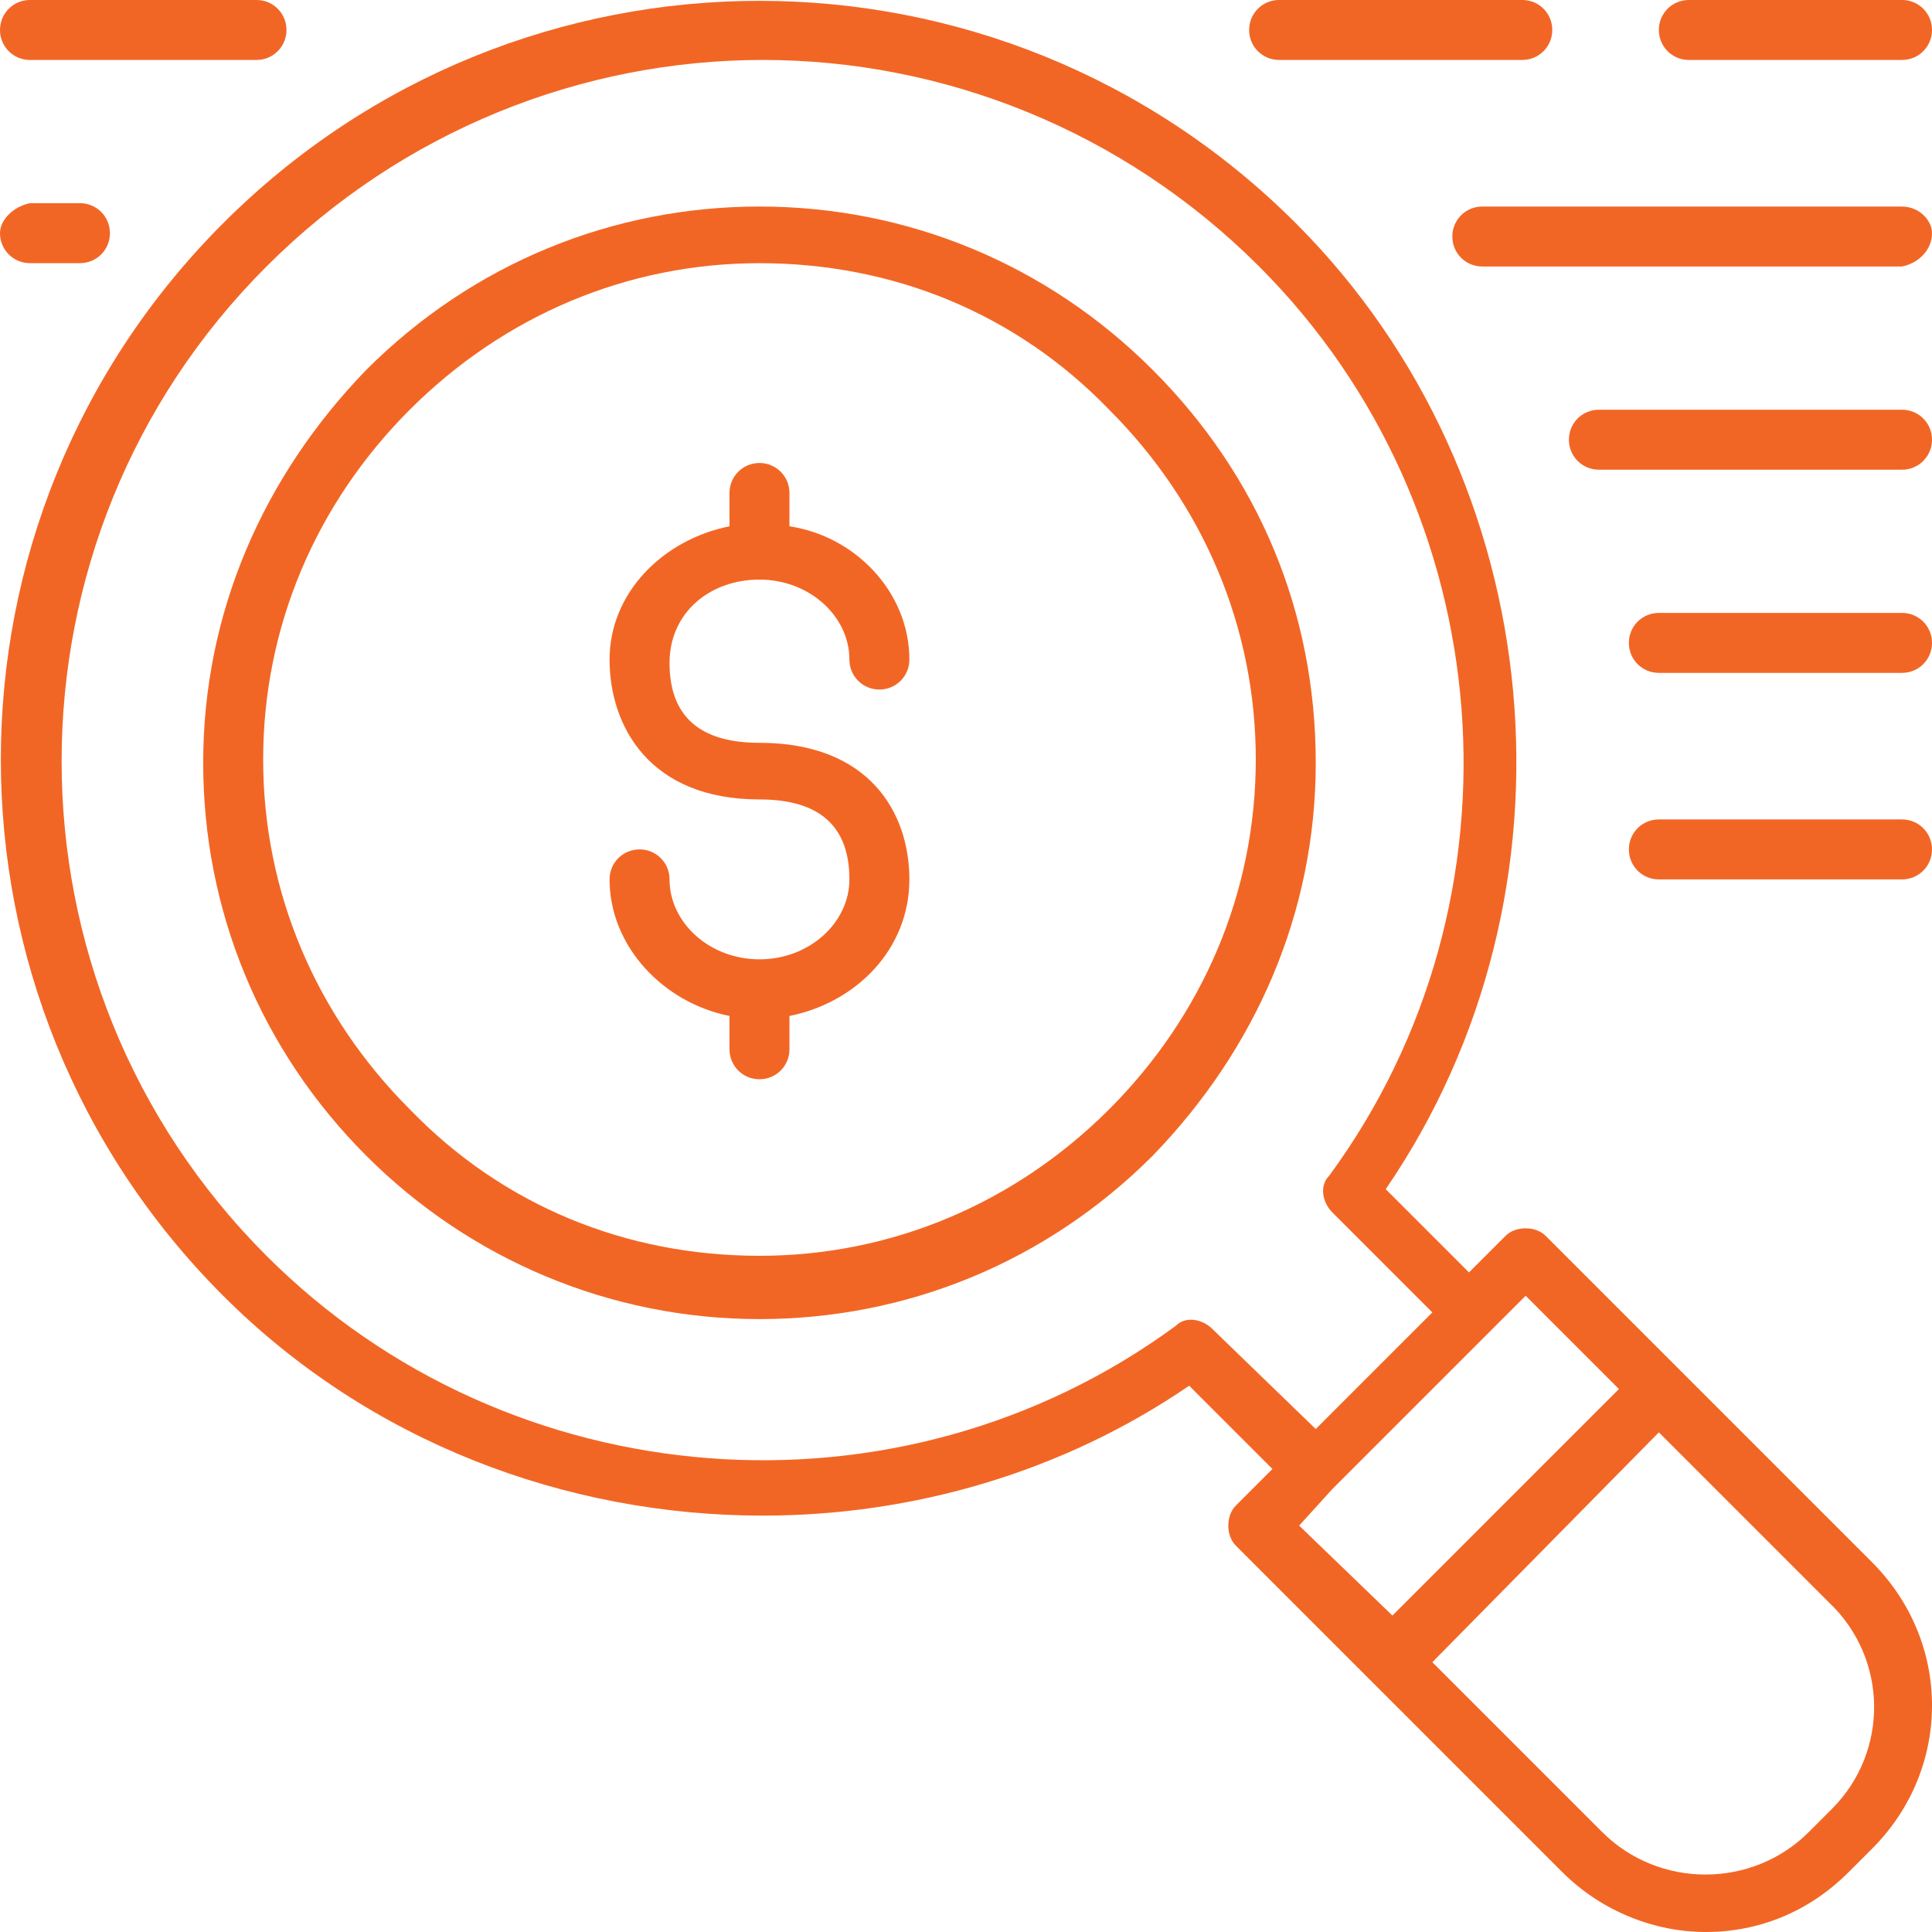
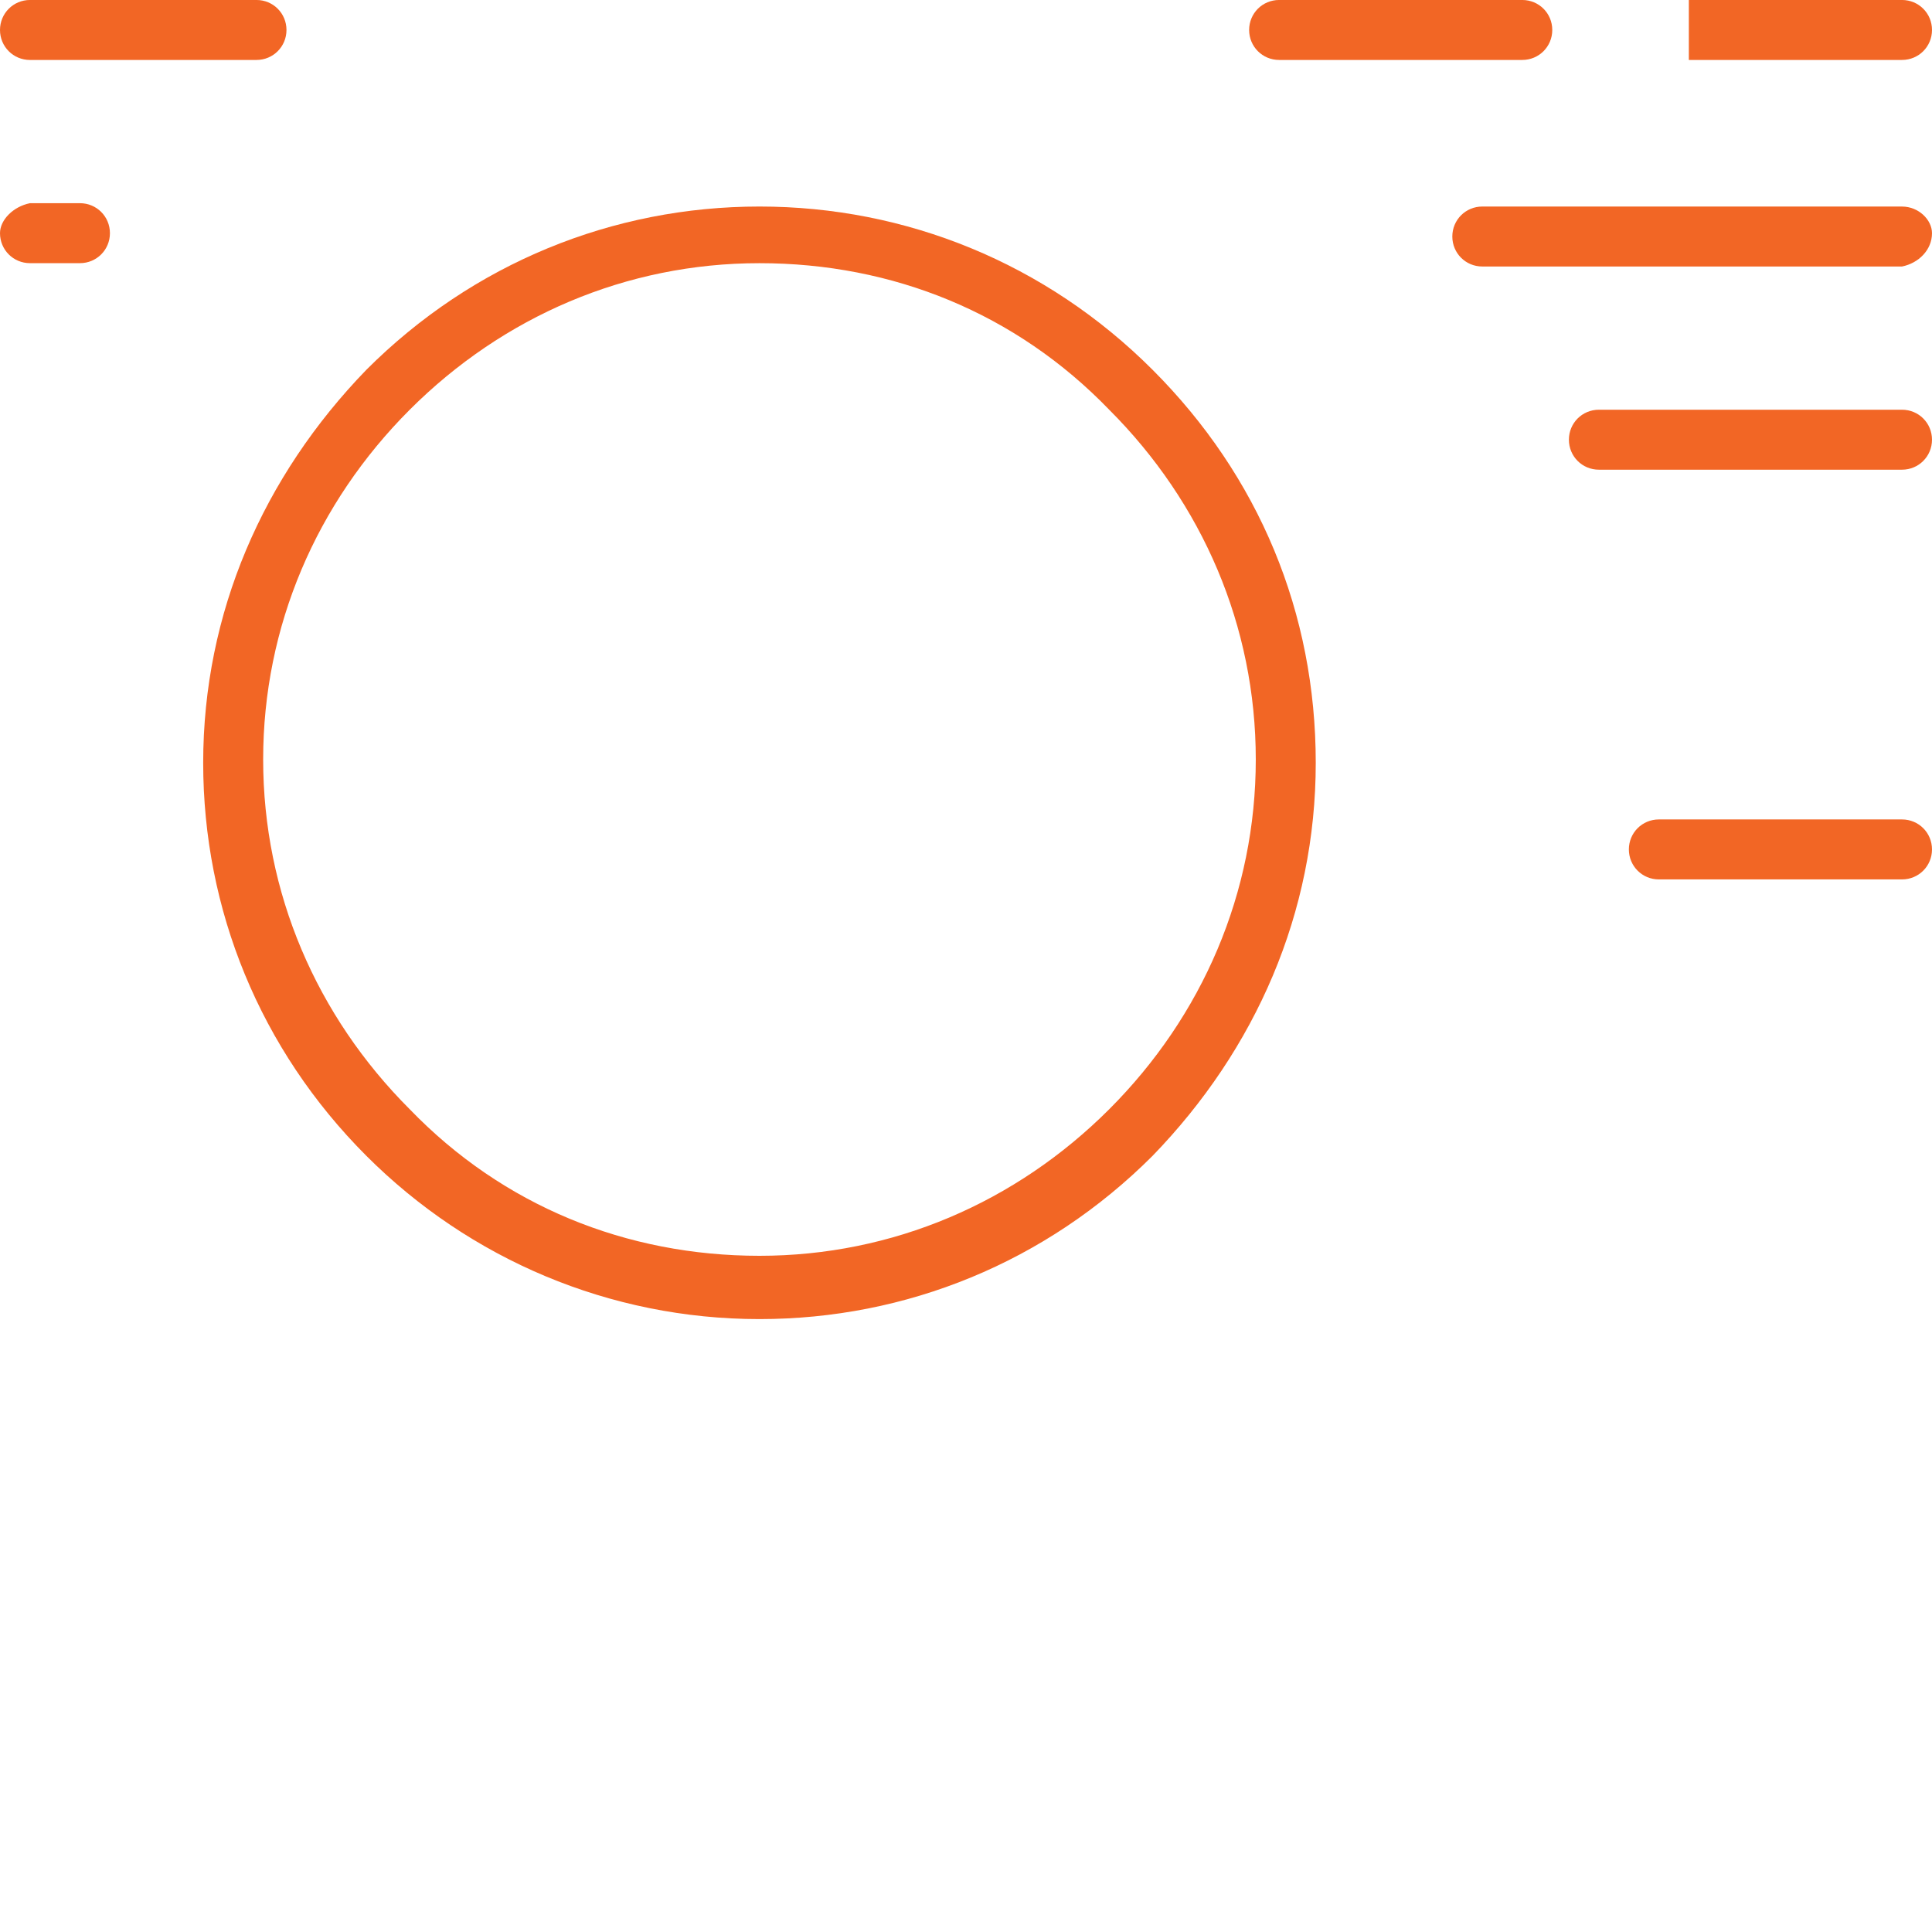
<svg xmlns="http://www.w3.org/2000/svg" width="100" height="100" viewBox="0 0 100 100">
  <defs>
    <style>.e{fill:#f26625;}</style>
  </defs>
  <g id="a" />
  <g id="b">
    <g id="c">
      <g id="d">
        <g>
-           <path class="e" d="M96.897,80.862l-16.897-16.897c-.517-.517-1.552-.517-2.069,0l-1.897,1.897-4.31-4.31c10.517-15.345,8.621-36.724-4.655-50-15.345-15.345-40.172-15.345-55.517,0-15.345,15.345-15.345,40.172,0,55.517,7.586,7.586,17.759,11.379,27.931,11.379,7.759,0,15.517-2.241,22.069-6.724l4.31,4.31-1.897,1.897c-.517,.517-.517,1.552,0,2.069l16.897,16.897c2.069,2.069,4.828,3.103,7.414,3.103,2.759,0,5.345-1.034,7.414-3.103l1.207-1.207c4.138-4.138,4.138-10.69,0-14.828Zm-34.138-12.069c-.517-.517-1.379-.69-1.897-.172-14.31,10.517-34.483,8.966-47.069-3.621C-.345,50.862-.345,27.931,13.793,13.793,20.862,6.724,30.172,3.103,39.483,3.103s18.621,3.621,25.69,10.69c12.586,12.586,14.138,32.759,3.621,47.069-.517,.517-.345,1.379,.172,1.897l5.172,5.172-6.035,6.035-5.345-5.172Zm6.207,8.276l8.104-8.104,1.897-1.897,4.828,4.828-11.724,11.724-4.828-4.655,1.724-1.897Zm25.862,16.552l-1.207,1.207c-2.931,2.931-7.759,2.931-10.69,0l-8.793-8.793,11.724-11.897,8.793,8.793c3.103,2.931,3.103,7.759,.172,10.69Z" />
          <path class="e" d="M39.31,10.69c-7.586,0-14.828,2.931-20.345,8.448-5.345,5.517-8.448,12.586-8.448,20.345,0,7.586,2.931,14.828,8.448,20.345,5.345,5.345,12.586,8.448,20.345,8.448,7.586,0,14.828-2.931,20.345-8.448,5.345-5.517,8.448-12.586,8.448-20.345s-2.931-14.828-8.448-20.345c-5.517-5.517-12.759-8.448-20.345-8.448Zm18.103,46.724c-4.828,4.828-11.207,7.586-18.103,7.586s-13.276-2.586-18.103-7.586c-4.828-4.828-7.586-11.207-7.586-18.103s2.759-13.276,7.586-18.103c4.828-4.828,11.207-7.586,18.103-7.586s13.276,2.586,18.103,7.586c4.828,4.828,7.586,11.207,7.586,18.103s-2.759,13.276-7.586,18.103Z" />
-           <path class="e" d="M39.31,30c2.586,0,4.655,1.897,4.655,4.138,0,.862,.69,1.552,1.552,1.552s1.552-.69,1.552-1.552c0-3.448-2.759-6.379-6.207-6.897v-1.724c0-.862-.69-1.552-1.552-1.552s-1.552,.69-1.552,1.552v1.724c-3.448,.69-6.207,3.448-6.207,6.897s2.069,7.241,7.759,7.241c3.103,0,4.655,1.379,4.655,4.138,0,2.241-2.069,4.138-4.655,4.138s-4.655-1.897-4.655-4.138c0-.862-.69-1.552-1.552-1.552s-1.552,.69-1.552,1.552c0,3.448,2.759,6.379,6.207,7.069v1.724c0,.862,.69,1.552,1.552,1.552s1.552-.69,1.552-1.552v-1.724c3.448-.69,6.207-3.448,6.207-7.069,0-3.448-2.069-7.069-7.759-7.069-3.103,0-4.655-1.379-4.655-4.138,0-2.586,2.069-4.31,4.655-4.31Z" />
          <path class="e" d="M66.207,3.103h12.586c.862,0,1.552-.69,1.552-1.552s-.69-1.552-1.552-1.552h-12.586c-.862,0-1.552,.69-1.552,1.552s.69,1.552,1.552,1.552Z" />
-           <path class="e" d="M87.414,3.103h11.034c.862,0,1.552-.69,1.552-1.552,0-.862-.69-1.552-1.552-1.552h-11.034c-.862,0-1.552,.69-1.552,1.552,0,.862,.69,1.552,1.552,1.552Z" />
+           <path class="e" d="M87.414,3.103h11.034c.862,0,1.552-.69,1.552-1.552,0-.862-.69-1.552-1.552-1.552h-11.034Z" />
          <path class="e" d="M98.448,10.69h-21.724c-.862,0-1.552,.69-1.552,1.552s.69,1.552,1.552,1.552h21.724c.862-.172,1.552-.862,1.552-1.724,0-.69-.69-1.379-1.552-1.379Z" />
          <path class="e" d="M98.448,21.207h-15.69c-.862,0-1.552,.69-1.552,1.552s.69,1.552,1.552,1.552h15.69c.862,0,1.552-.69,1.552-1.552s-.69-1.552-1.552-1.552Z" />
-           <path class="e" d="M98.448,31.724h-12.586c-.862,0-1.552,.69-1.552,1.552s.69,1.552,1.552,1.552h12.586c.862,0,1.552-.69,1.552-1.552s-.69-1.552-1.552-1.552Z" />
          <path class="e" d="M98.448,42.414h-12.586c-.862,0-1.552,.69-1.552,1.552s.69,1.552,1.552,1.552h12.586c.862,0,1.552-.69,1.552-1.552s-.69-1.552-1.552-1.552Z" />
          <path class="e" d="M1.552,3.103H13.276c.862,0,1.552-.69,1.552-1.552,0-.862-.69-1.552-1.552-1.552H1.552C.69,0,0,.69,0,1.552s.69,1.552,1.552,1.552Z" />
          <path class="e" d="M1.552,13.621h2.586c.862,0,1.552-.69,1.552-1.552s-.69-1.552-1.552-1.552H1.552c-.862,.172-1.552,.862-1.552,1.552,0,.862,.69,1.552,1.552,1.552Z" />
        </g>
      </g>
    </g>
  </g>
</svg>